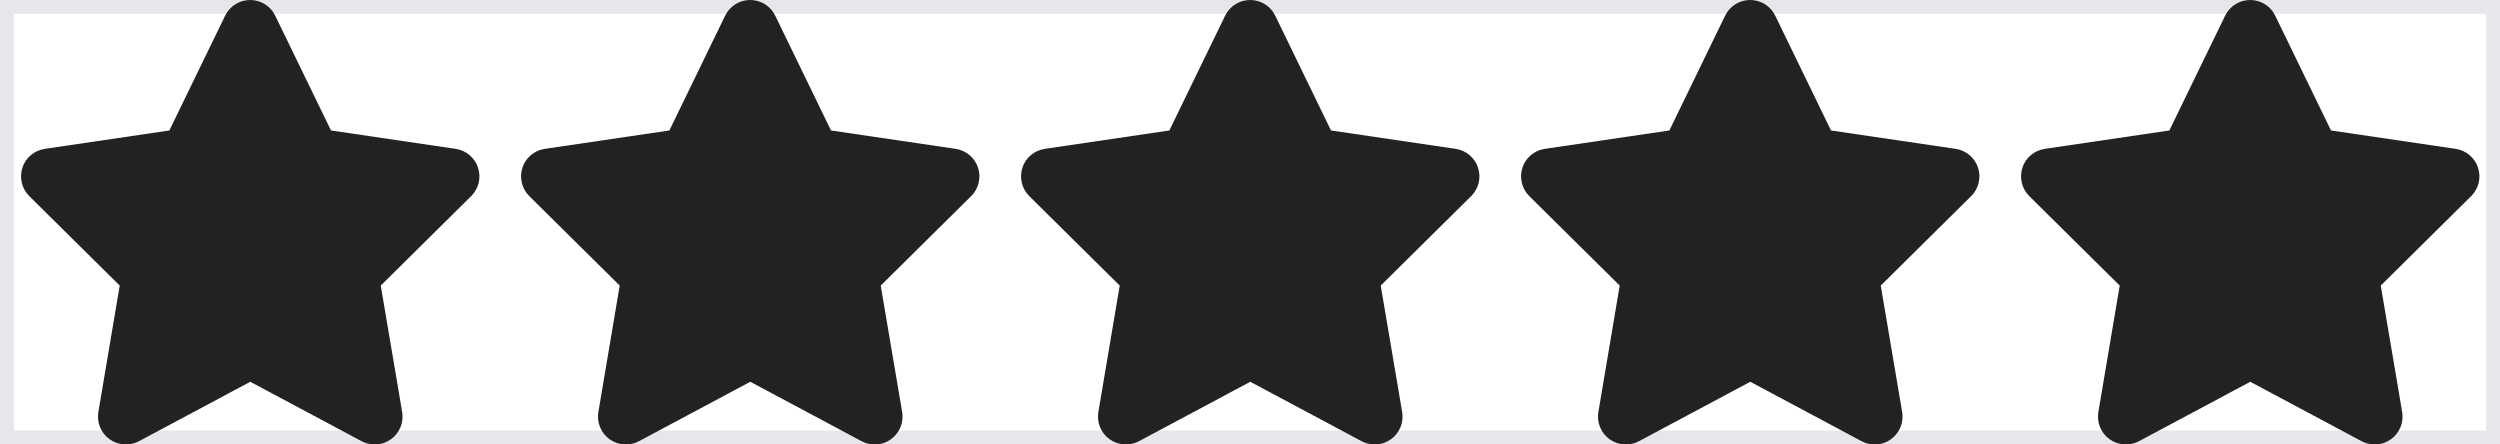
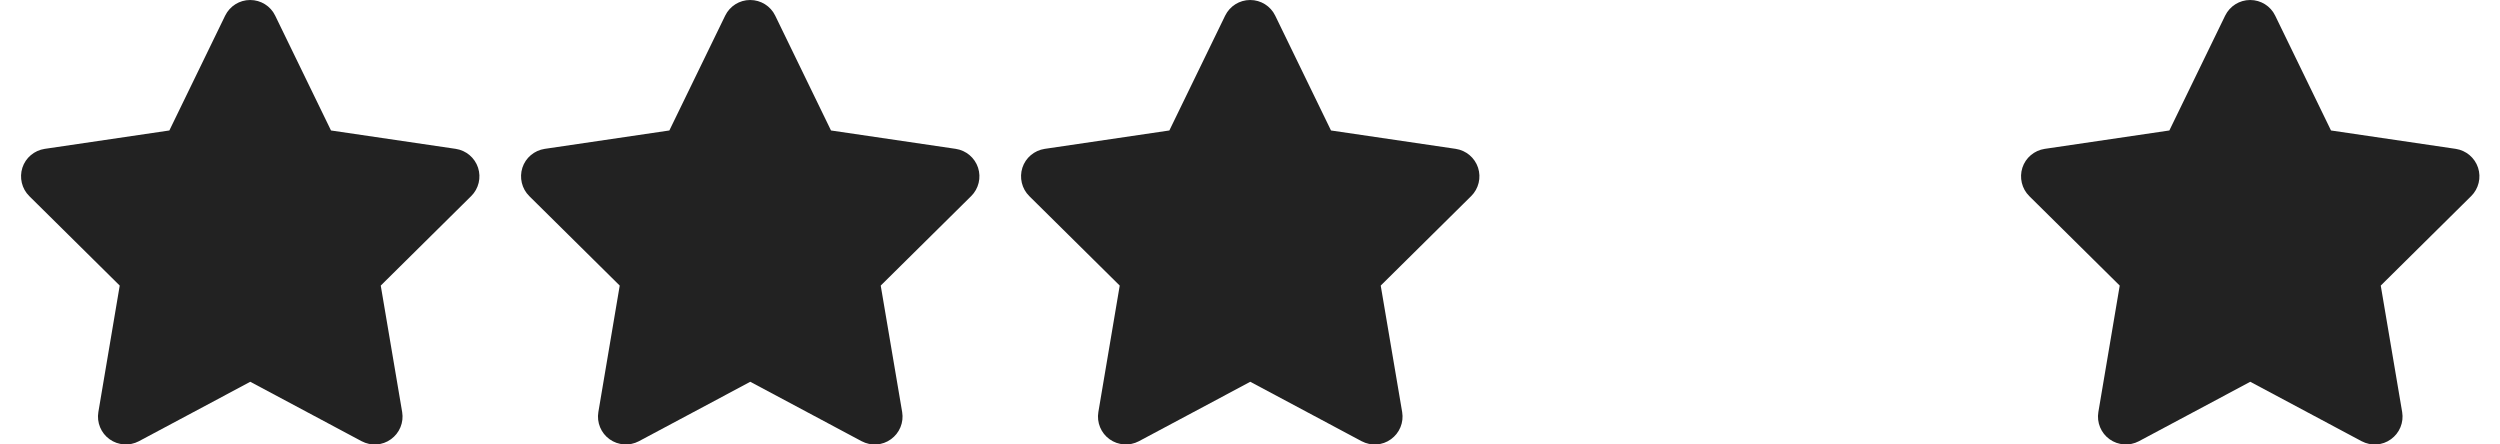
<svg xmlns="http://www.w3.org/2000/svg" width="90" height="16" viewBox="0 0 90 16" fill="none">
-   <path d="M0 0H90V16H0V0Z" stroke="#E5E7EB" />
  <g clip-path="url(#clip0_17_457)">
    <g clip-path="url(#clip1_17_457)">
      <path d="M9.906 0.562C9.741 0.219 9.391 0 9.006 0C8.622 0 8.275 0.219 8.106 0.562L6.097 4.697L1.61 5.359C1.235 5.416 0.922 5.678 0.806 6.037C0.691 6.397 0.785 6.794 1.053 7.059L4.31 10.281L3.541 14.834C3.478 15.209 3.635 15.591 3.944 15.812C4.253 16.034 4.663 16.062 5 15.884L9.01 13.744L13.019 15.884C13.357 16.062 13.766 16.038 14.075 15.812C14.385 15.588 14.541 15.209 14.478 14.834L13.707 10.281L16.963 7.059C17.232 6.794 17.328 6.397 17.21 6.037C17.091 5.678 16.782 5.416 16.407 5.359L11.916 4.697L9.906 0.562Z" fill="#222222" />
    </g>
  </g>
  <g clip-path="url(#clip2_17_457)">
    <g clip-path="url(#clip3_17_457)">
      <path d="M27.907 0.562C27.741 0.219 27.391 0 27.006 0C26.622 0 26.275 0.219 26.107 0.562L24.097 4.697L19.61 5.359C19.235 5.416 18.922 5.678 18.806 6.037C18.691 6.397 18.785 6.794 19.053 7.059L22.31 10.281L21.541 14.834C21.478 15.209 21.635 15.591 21.944 15.812C22.253 16.034 22.663 16.062 23 15.884L27.01 13.744L31.019 15.884C31.357 16.062 31.766 16.038 32.075 15.812C32.385 15.588 32.541 15.209 32.478 14.834L31.706 10.281L34.963 7.059C35.231 6.794 35.328 6.397 35.21 6.037C35.091 5.678 34.782 5.416 34.407 5.359L29.916 4.697L27.907 0.562Z" fill="#222222" />
    </g>
  </g>
  <g clip-path="url(#clip4_17_457)">
    <g clip-path="url(#clip5_17_457)">
      <path d="M45.907 0.562C45.741 0.219 45.391 0 45.007 0C44.622 0 44.275 0.219 44.106 0.562L42.097 4.697L37.61 5.359C37.235 5.416 36.922 5.678 36.806 6.037C36.691 6.397 36.785 6.794 37.053 7.059L40.31 10.281L39.541 14.834C39.478 15.209 39.635 15.591 39.944 15.812C40.253 16.034 40.663 16.062 41 15.884L45.01 13.744L49.019 15.884C49.356 16.062 49.766 16.038 50.075 15.812C50.385 15.588 50.541 15.209 50.478 14.834L49.706 10.281L52.963 7.059C53.231 6.794 53.328 6.397 53.21 6.037C53.091 5.678 52.782 5.416 52.407 5.359L47.916 4.697L45.907 0.562Z" fill="#222222" />
    </g>
  </g>
  <g clip-path="url(#clip6_17_457)">
    <g clip-path="url(#clip7_17_457)">
-       <path d="M63.907 0.562C63.741 0.219 63.391 0 63.007 0C62.622 0 62.275 0.219 62.106 0.562L60.097 4.697L55.61 5.359C55.235 5.416 54.922 5.678 54.806 6.037C54.691 6.397 54.785 6.794 55.053 7.059L58.31 10.281L57.541 14.834C57.478 15.209 57.635 15.591 57.944 15.812C58.253 16.034 58.663 16.062 59 15.884L63.01 13.744L67.019 15.884C67.356 16.062 67.766 16.038 68.075 15.812C68.385 15.588 68.541 15.209 68.478 14.834L67.707 10.281L70.963 7.059C71.231 6.794 71.328 6.397 71.21 6.037C71.091 5.678 70.781 5.416 70.406 5.359L65.916 4.697L63.907 0.562Z" fill="#222222" />
-     </g>
+       </g>
  </g>
  <g clip-path="url(#clip8_17_457)">
    <g clip-path="url(#clip9_17_457)">
      <path d="M81.906 0.562C81.741 0.219 81.391 0 81.007 0C80.622 0 80.275 0.219 80.106 0.562L78.097 4.697L73.61 5.359C73.235 5.416 72.922 5.678 72.806 6.037C72.691 6.397 72.785 6.794 73.053 7.059L76.31 10.281L75.541 14.834C75.478 15.209 75.635 15.591 75.944 15.812C76.253 16.034 76.663 16.062 77 15.884L81.01 13.744L85.019 15.884C85.356 16.062 85.766 16.038 86.075 15.812C86.385 15.588 86.541 15.209 86.478 14.834L85.707 10.281L88.963 7.059C89.231 6.794 89.328 6.397 89.21 6.037C89.091 5.678 88.781 5.416 88.406 5.359L83.916 4.697L81.906 0.562Z" fill="#222222" />
    </g>
  </g>
  <defs>
    <clipPath id="clip0_17_457">
      <rect width="18" height="16" fill="white" />
    </clipPath>
    <clipPath id="clip1_17_457">
      <path d="M0 0H18V16H0V0Z" fill="white" />
    </clipPath>
    <clipPath id="clip2_17_457">
      <rect width="18" height="16" fill="white" transform="translate(18)" />
    </clipPath>
    <clipPath id="clip3_17_457">
      <path d="M18 0H36V16H18V0Z" fill="white" />
    </clipPath>
    <clipPath id="clip4_17_457">
      <rect width="18" height="16" fill="white" transform="translate(36)" />
    </clipPath>
    <clipPath id="clip5_17_457">
      <path d="M36 0H54V16H36V0Z" fill="white" />
    </clipPath>
    <clipPath id="clip6_17_457">
      <rect width="18" height="16" fill="white" transform="translate(54)" />
    </clipPath>
    <clipPath id="clip7_17_457">
      <path d="M54 0H72V16H54V0Z" fill="white" />
    </clipPath>
    <clipPath id="clip8_17_457">
      <rect width="18" height="16" fill="white" transform="translate(72)" />
    </clipPath>
    <clipPath id="clip9_17_457">
      <path d="M72 0H90V16H72V0Z" fill="white" />
    </clipPath>
  </defs>
</svg>